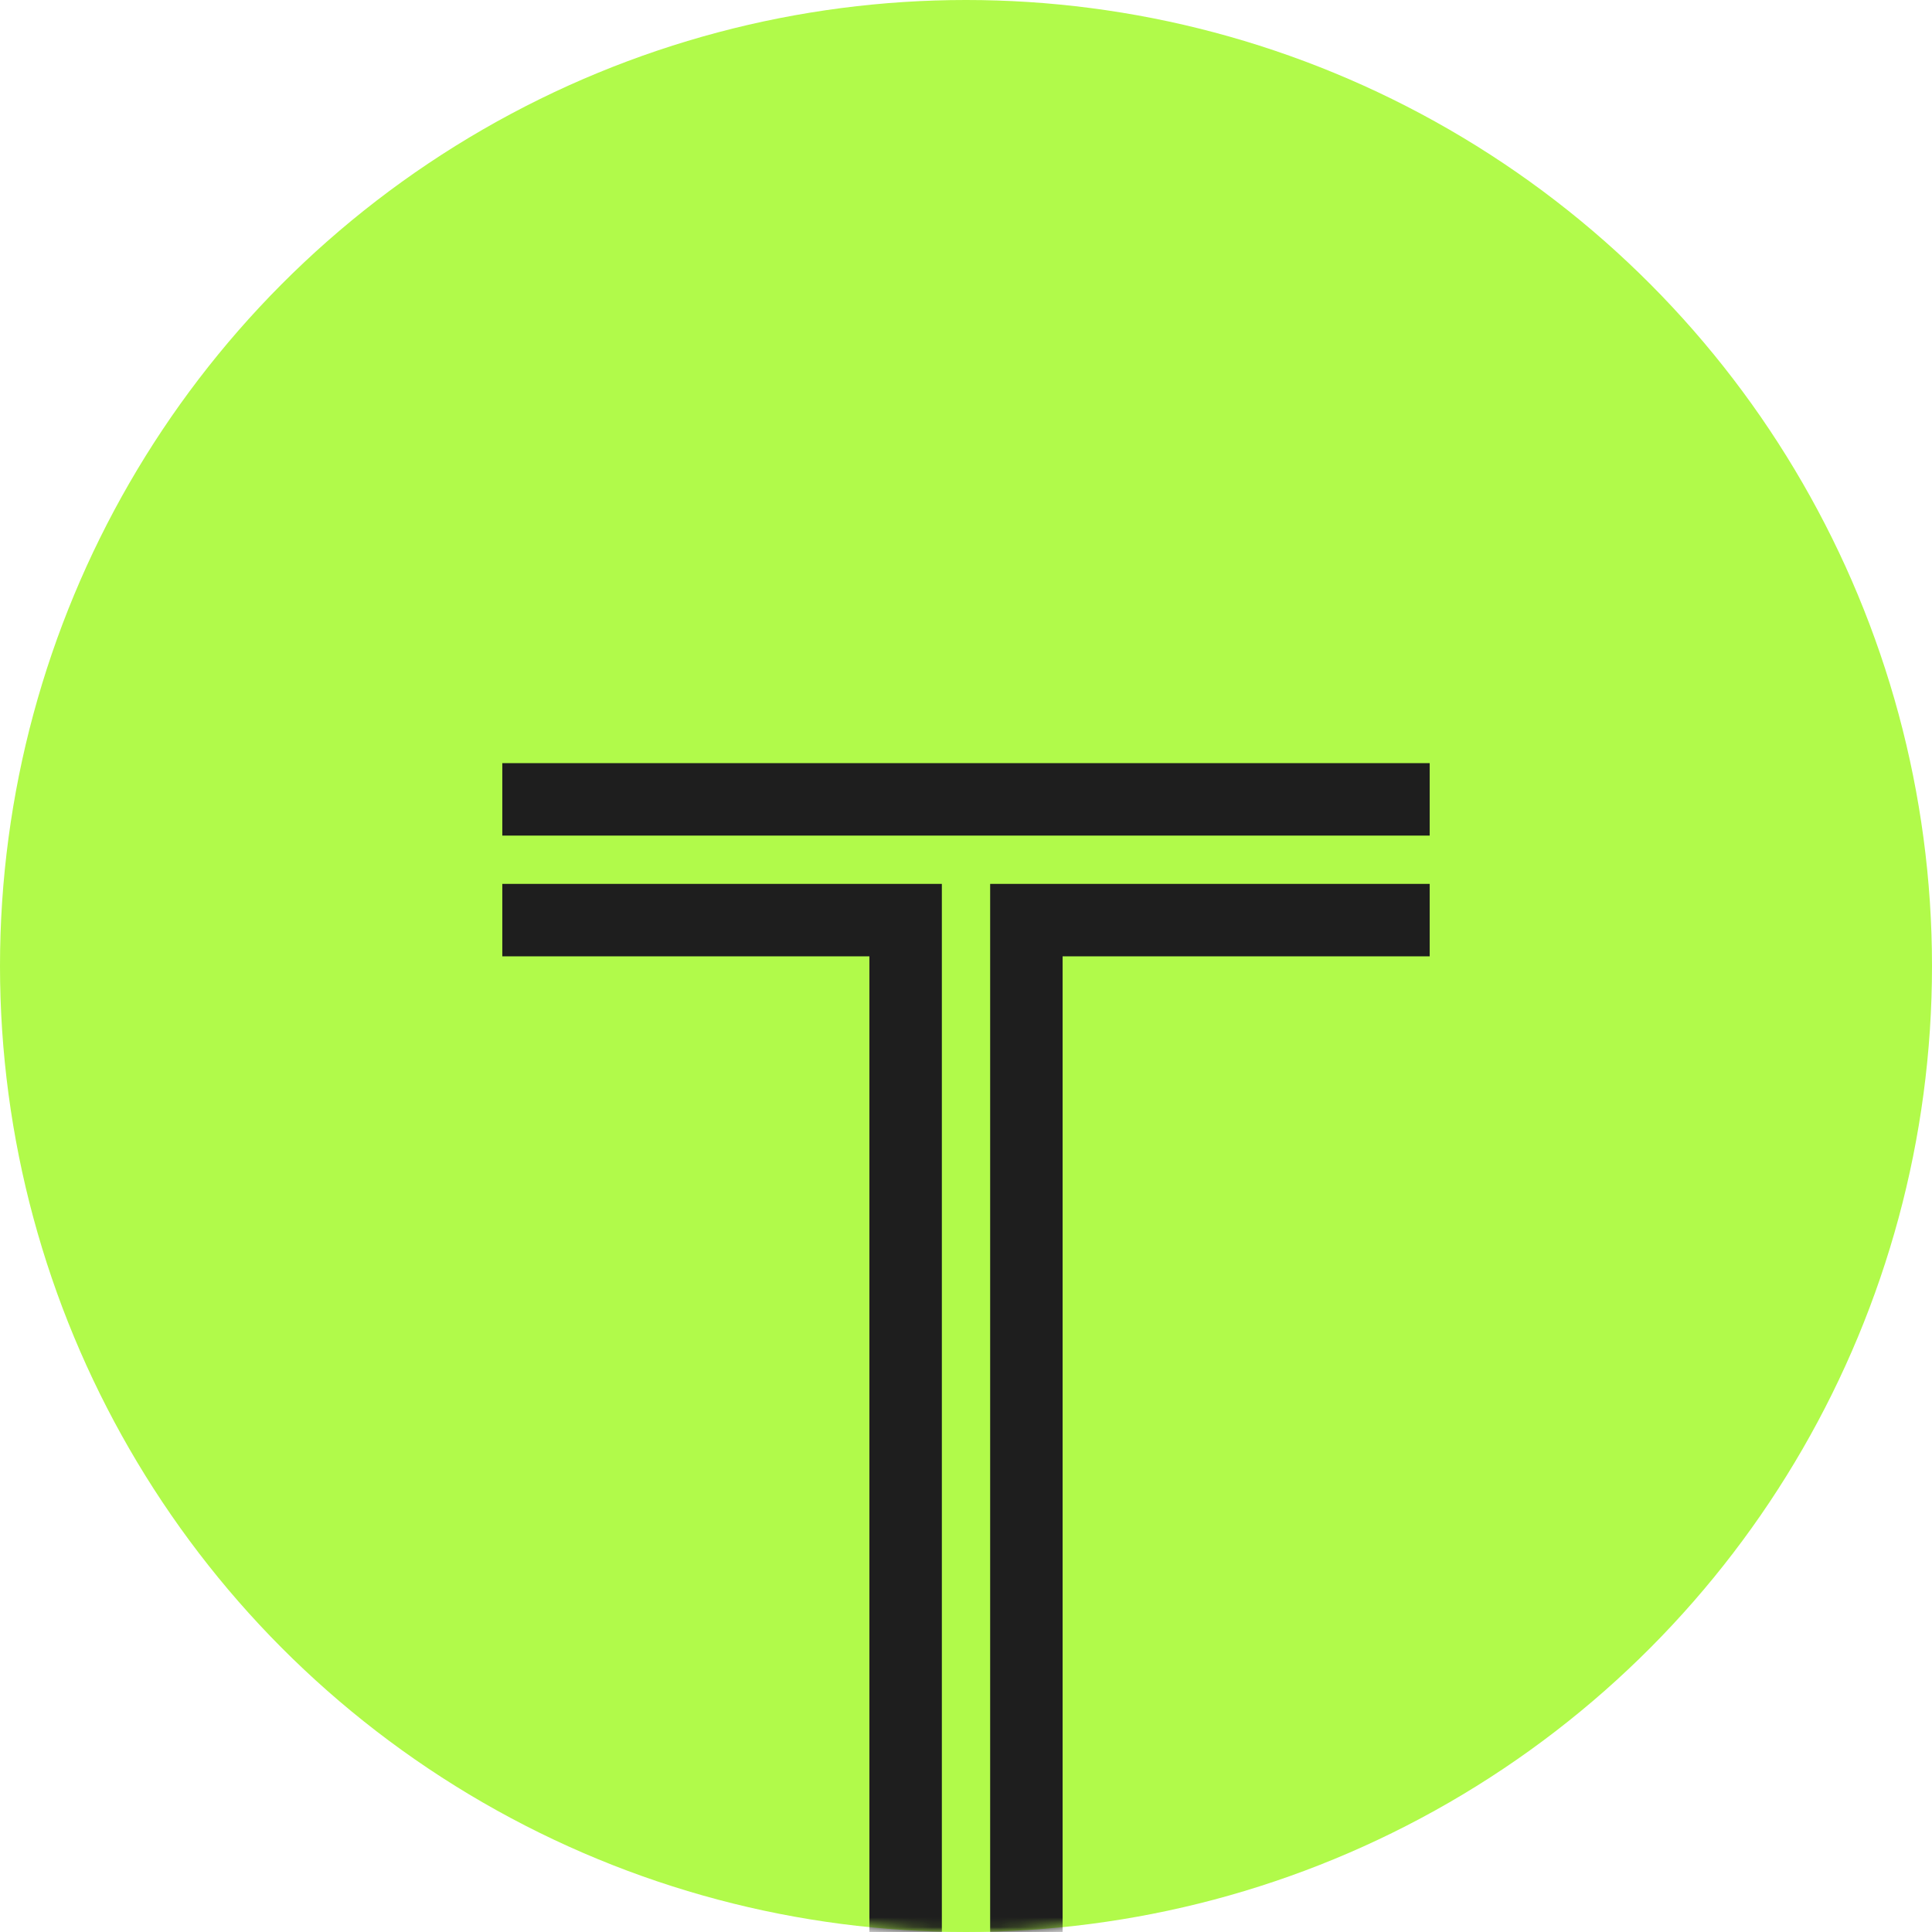
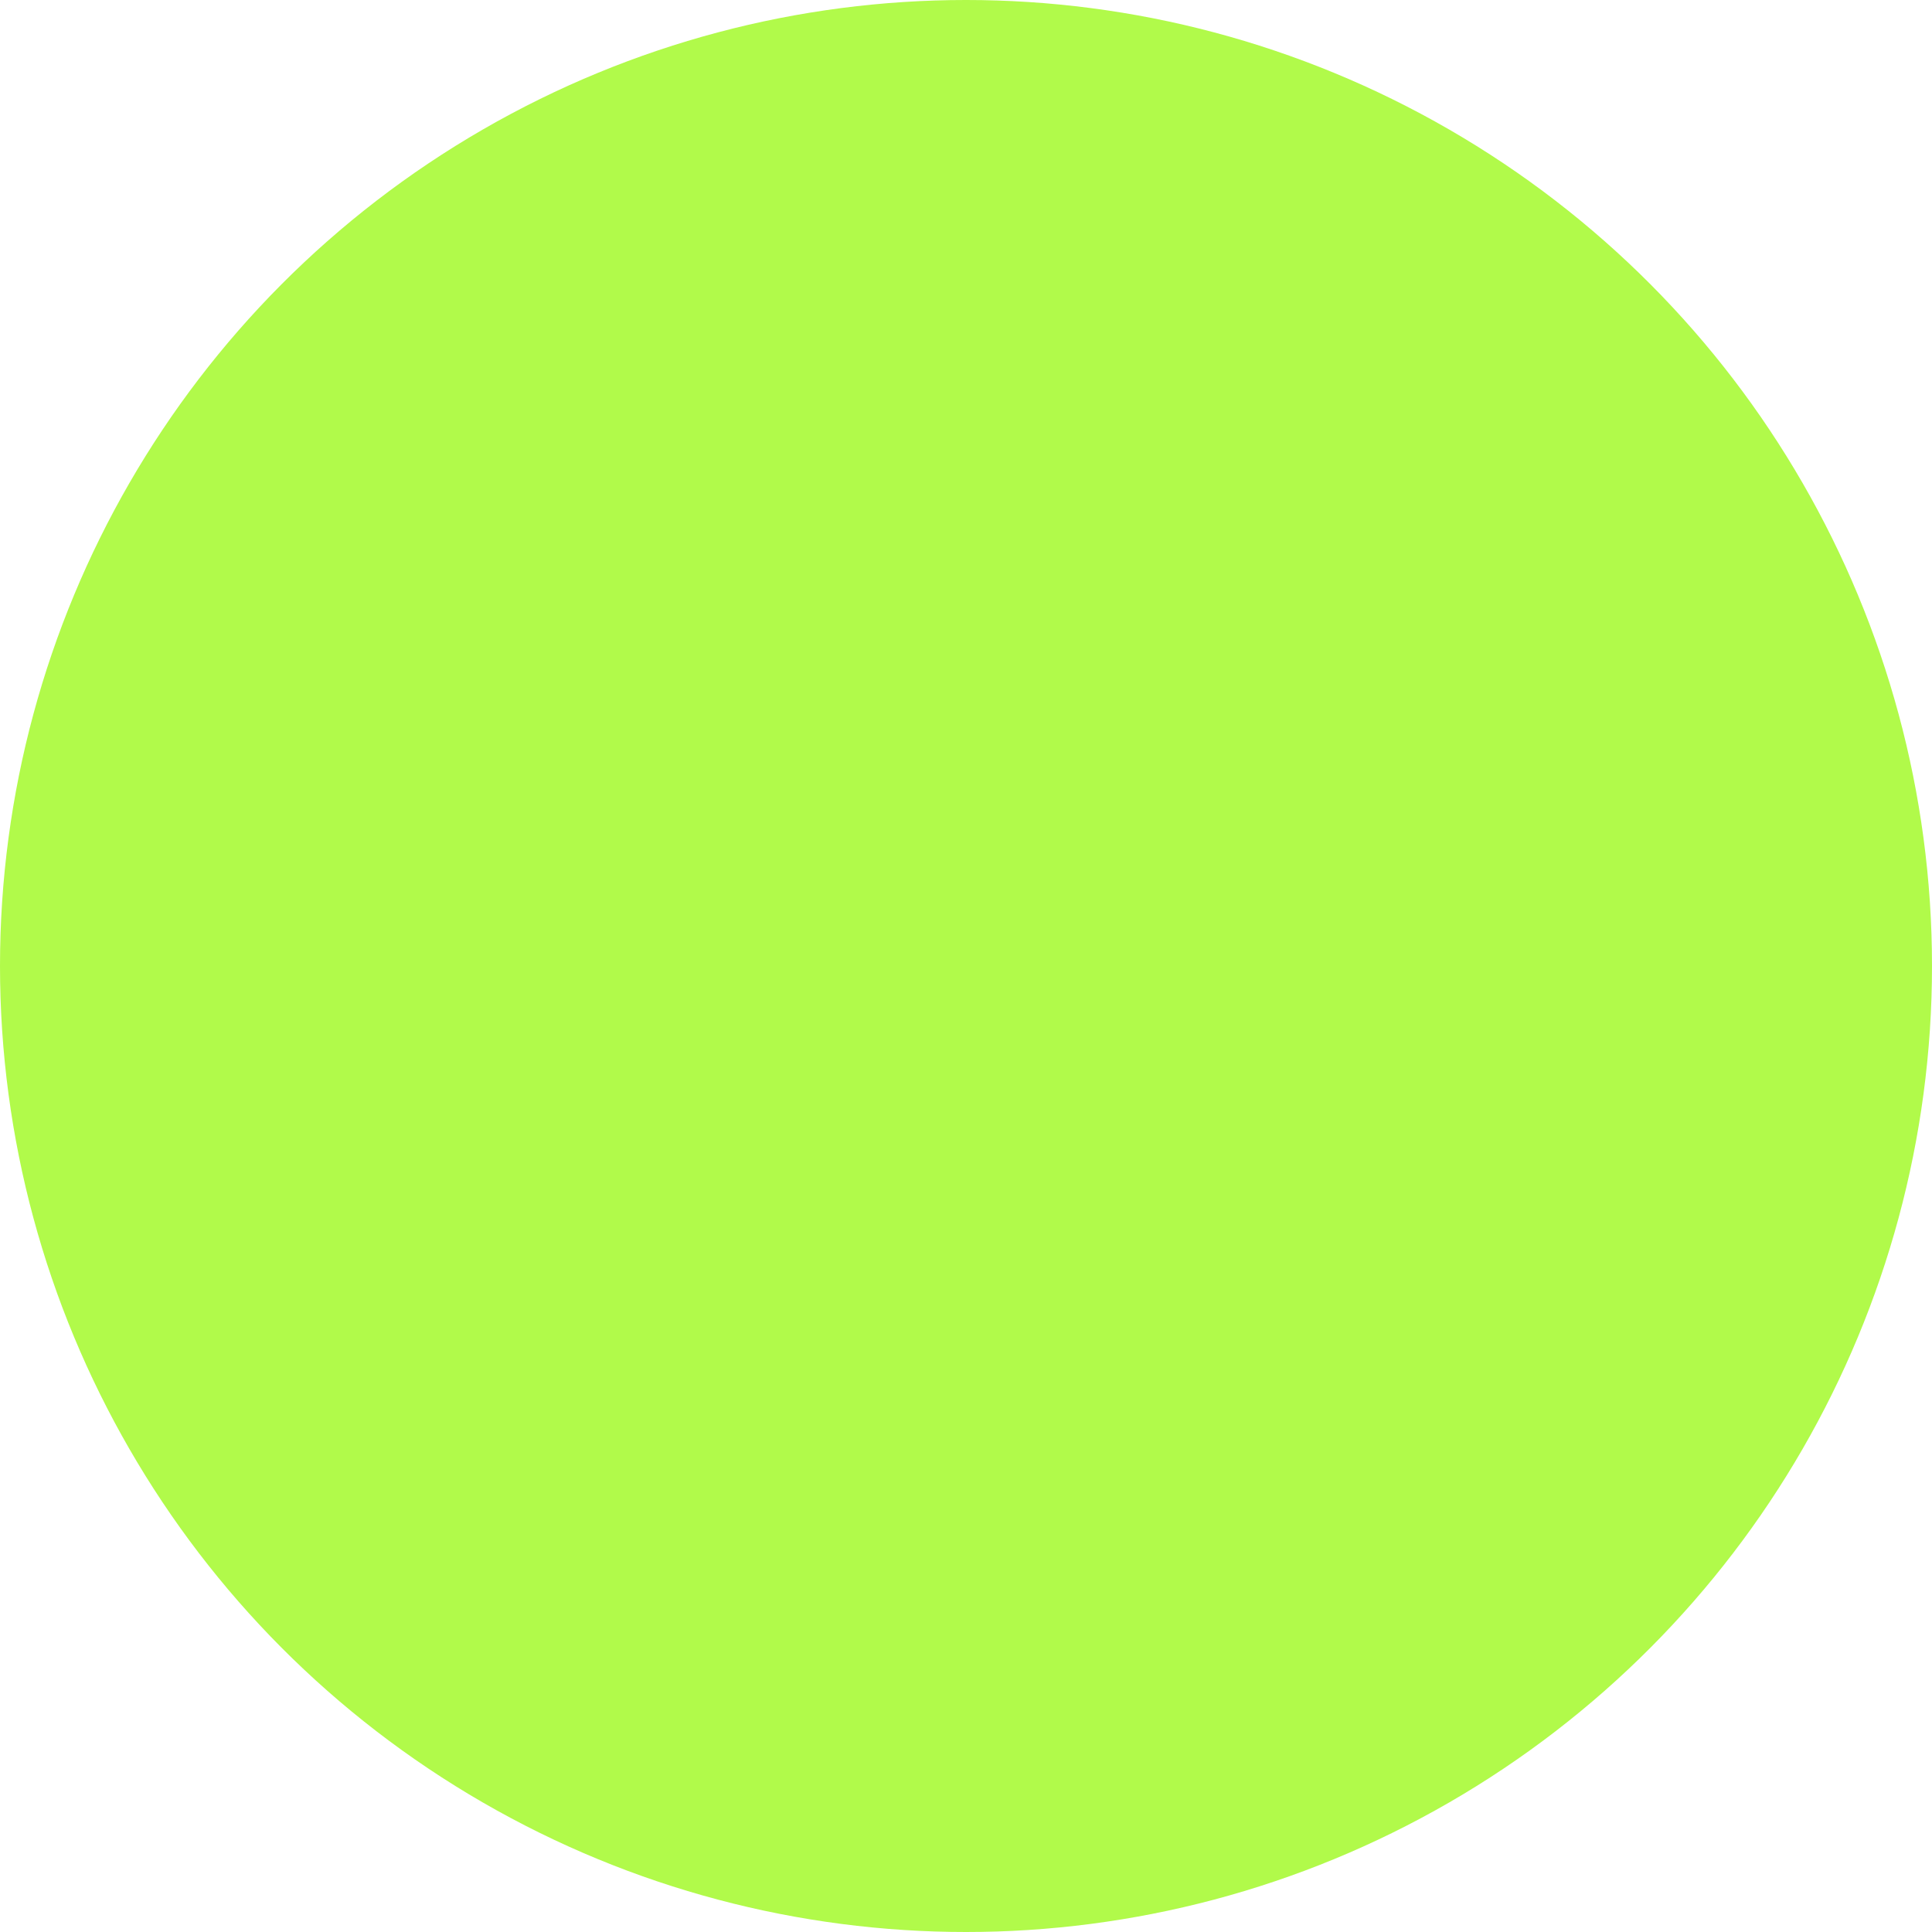
<svg xmlns="http://www.w3.org/2000/svg" width="200" height="200" viewBox="0 0 200 200" fill="none">
  <g clip-path="url(#clip0_1_94)">
    <circle cx="100" cy="100" r="100" fill="#B1FA4A" />
    <mask id="mask0_1_94" style="mask-type:alpha" maskUnits="userSpaceOnUse" x="0" y="0" width="200" height="200">
-       <circle cx="100" cy="100" r="100" fill="#B1FA4A" />
-     </mask>
+       </mask>
    <g mask="url(#mask0_1_94)">
      <path d="M52 89H100M148 89H100M100 89V200" stroke="#1E1E1E" stroke-width="20" />
      <path d="M52 89H100M148 89H100M100 89V200" stroke="#B1FA4A" stroke-width="5" />
    </g>
  </g>
  <defs>
    <clipPath id="clip0_1_94">
      <rect width="200" height="200" fill="white" />
    </clipPath>
  </defs>
</svg>